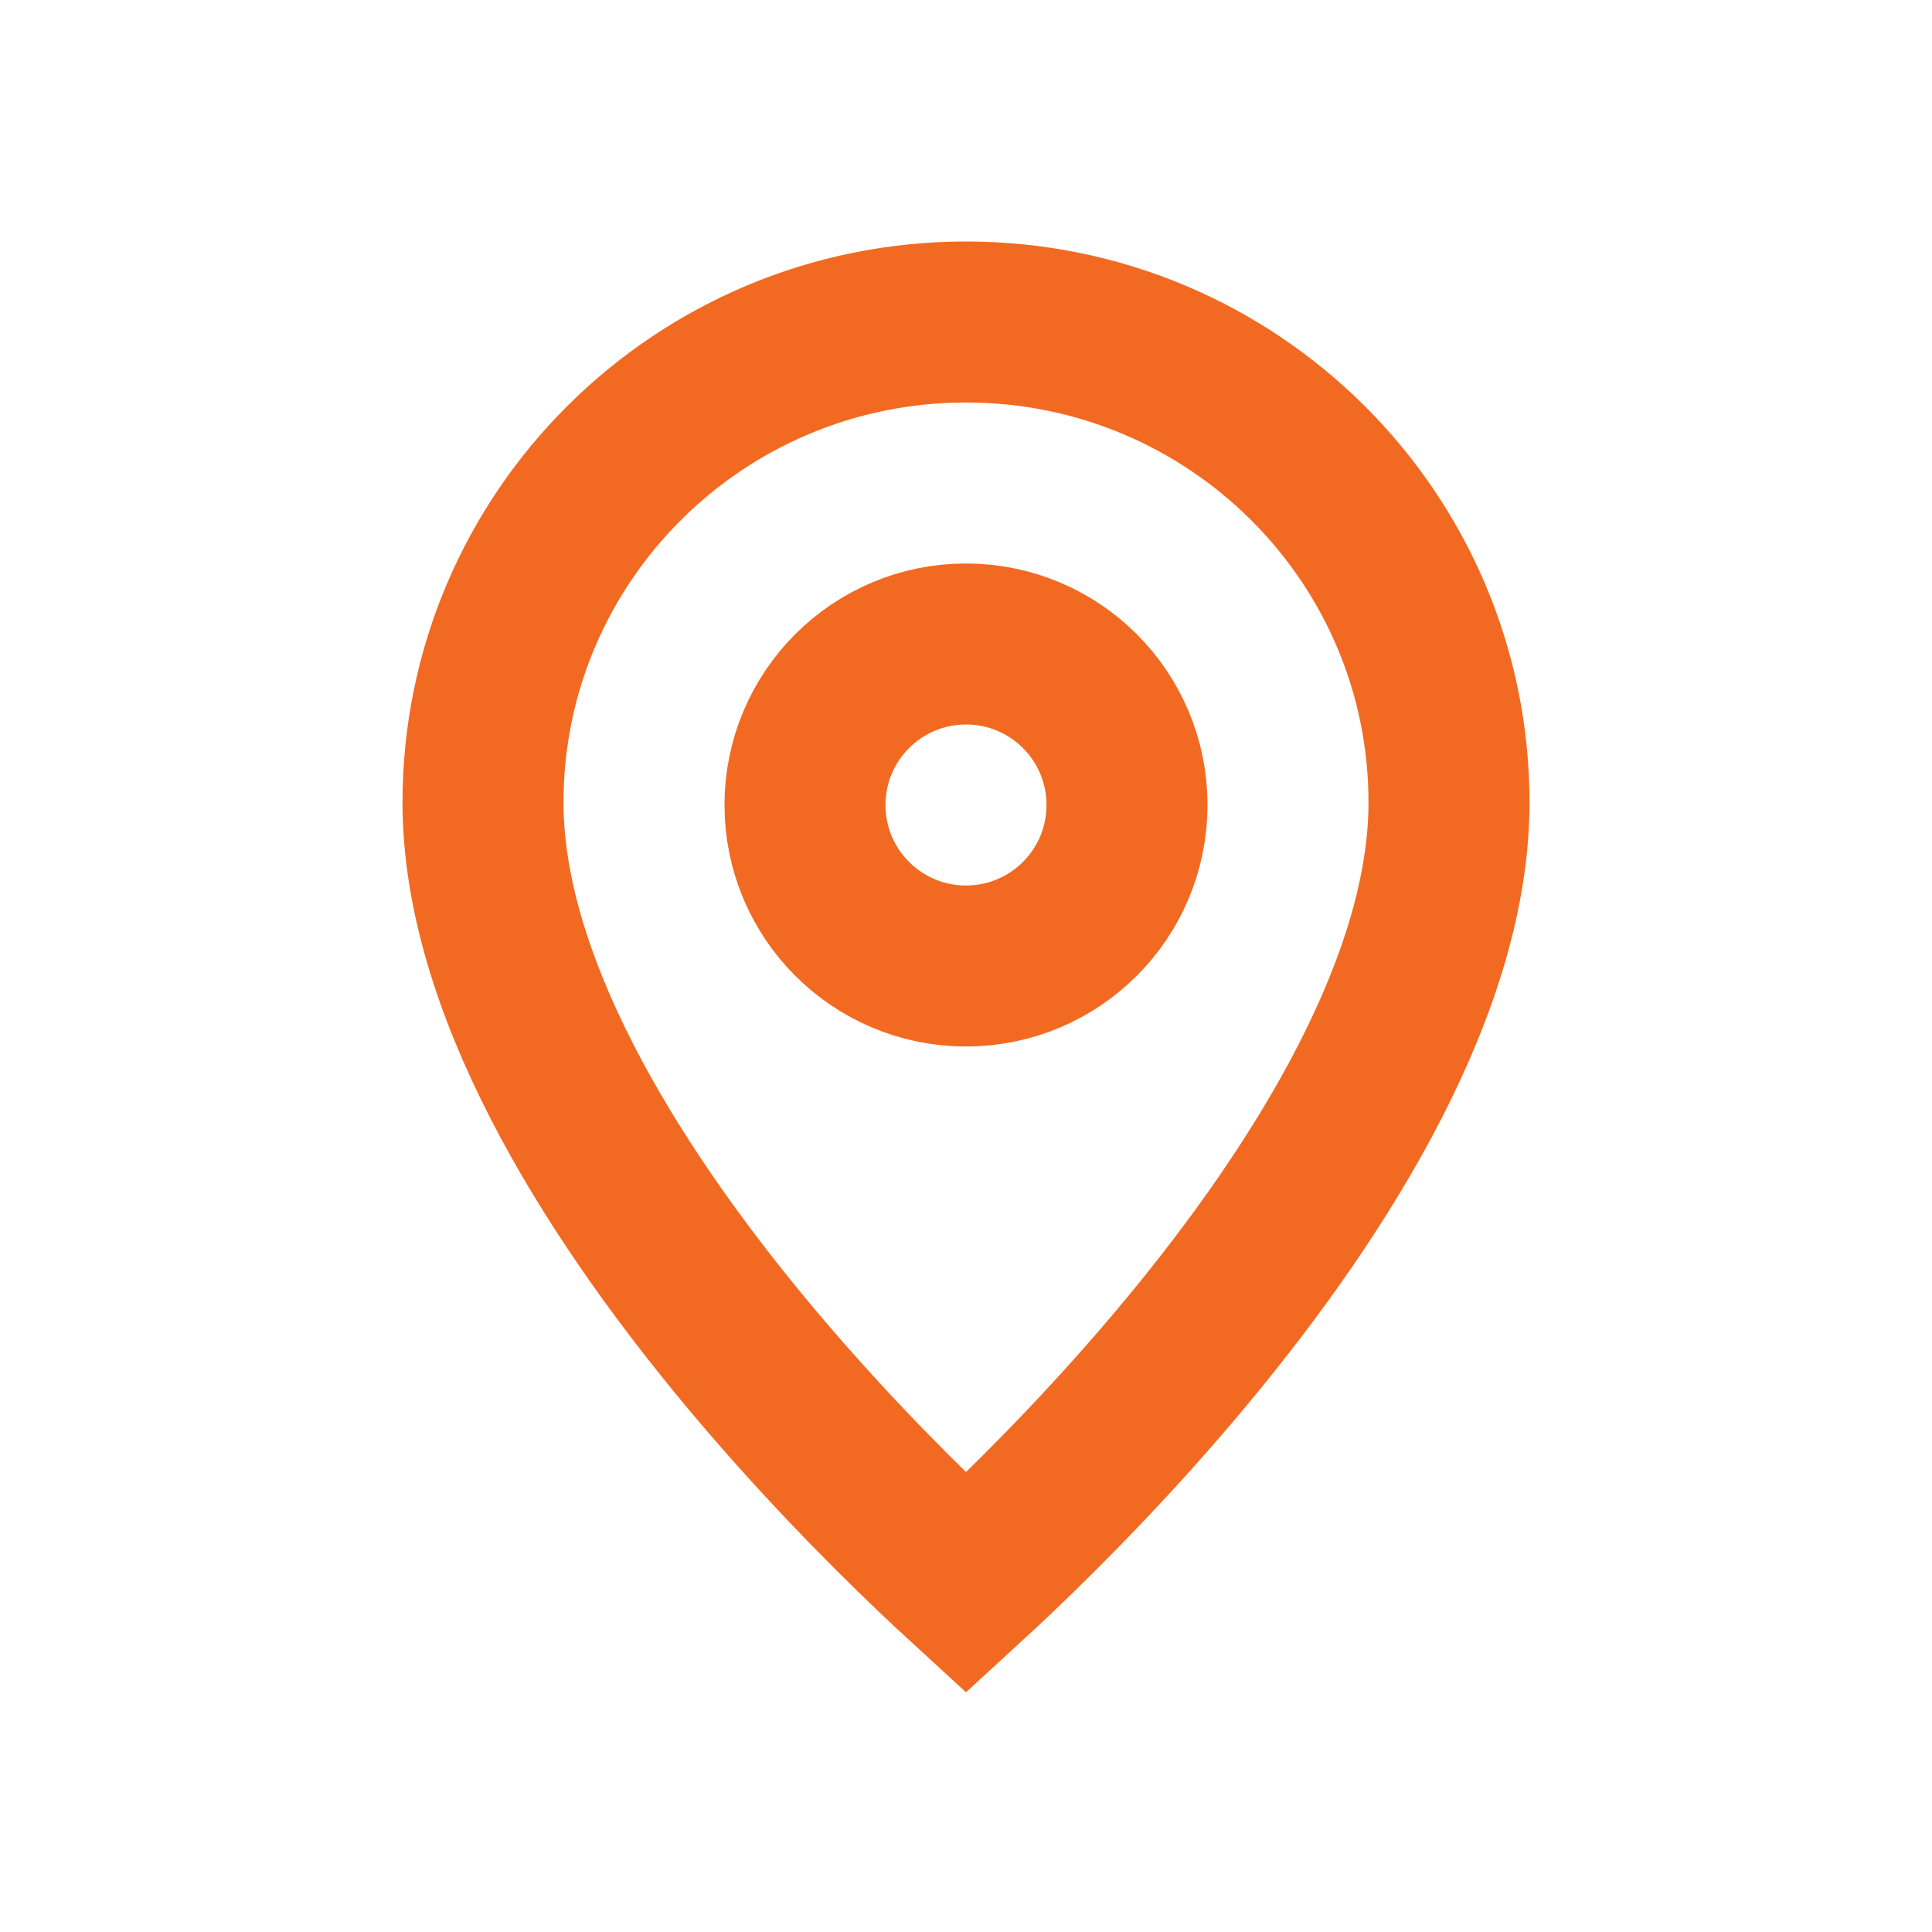
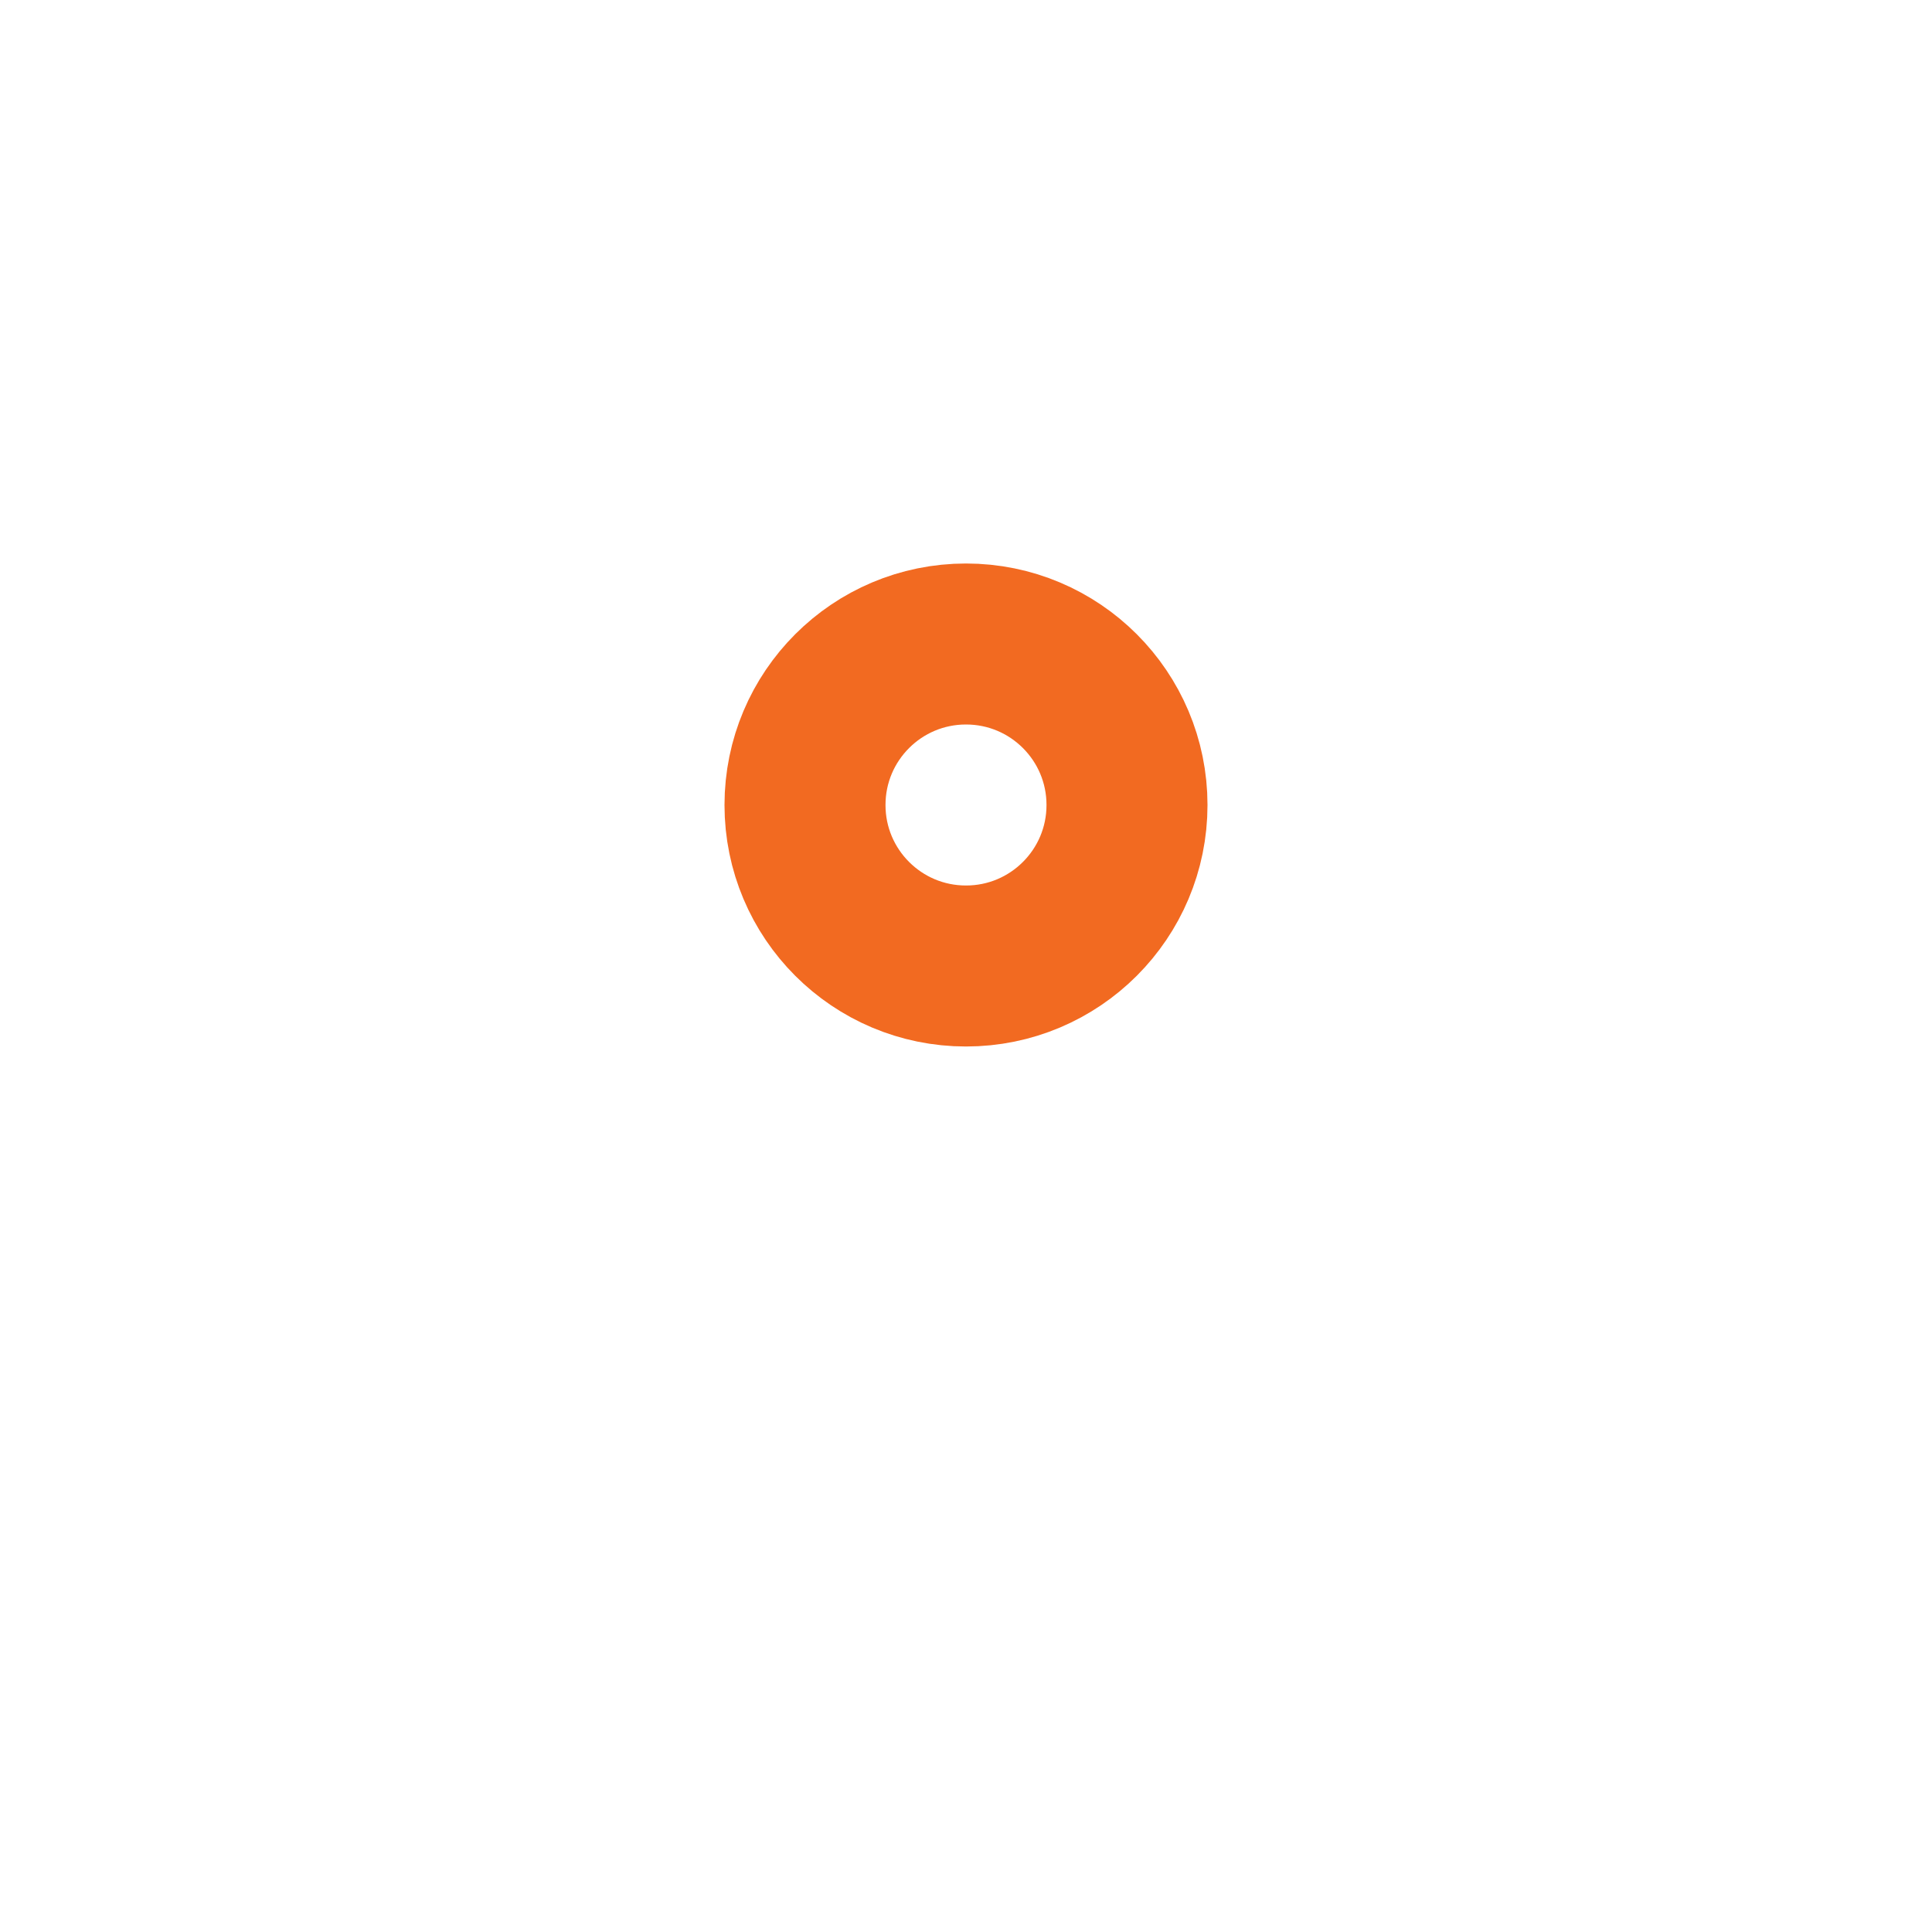
<svg xmlns="http://www.w3.org/2000/svg" width="24" height="24" viewBox="0 0 24 24" fill="none">
-   <path d="M18 9.968C18 12.199 16.467 14.716 14.731 16.804C13.887 17.819 13.04 18.68 12.403 19.288C12.257 19.428 12.121 19.554 12 19.665C11.879 19.554 11.743 19.428 11.597 19.288C10.96 18.68 10.113 17.819 9.269 16.804C7.533 14.716 6 12.199 6 9.968C6 6.676 8.682 4 12 4C15.318 4 18 6.676 18 9.968Z" stroke="#F26A21" stroke-width="2" />
  <path d="M14 10C14 11.105 13.105 12 12 12C10.895 12 10 11.105 10 10C10 8.895 10.895 8 12 8C13.105 8 14 8.895 14 10Z" stroke="#F26A21" stroke-width="2" />
</svg>